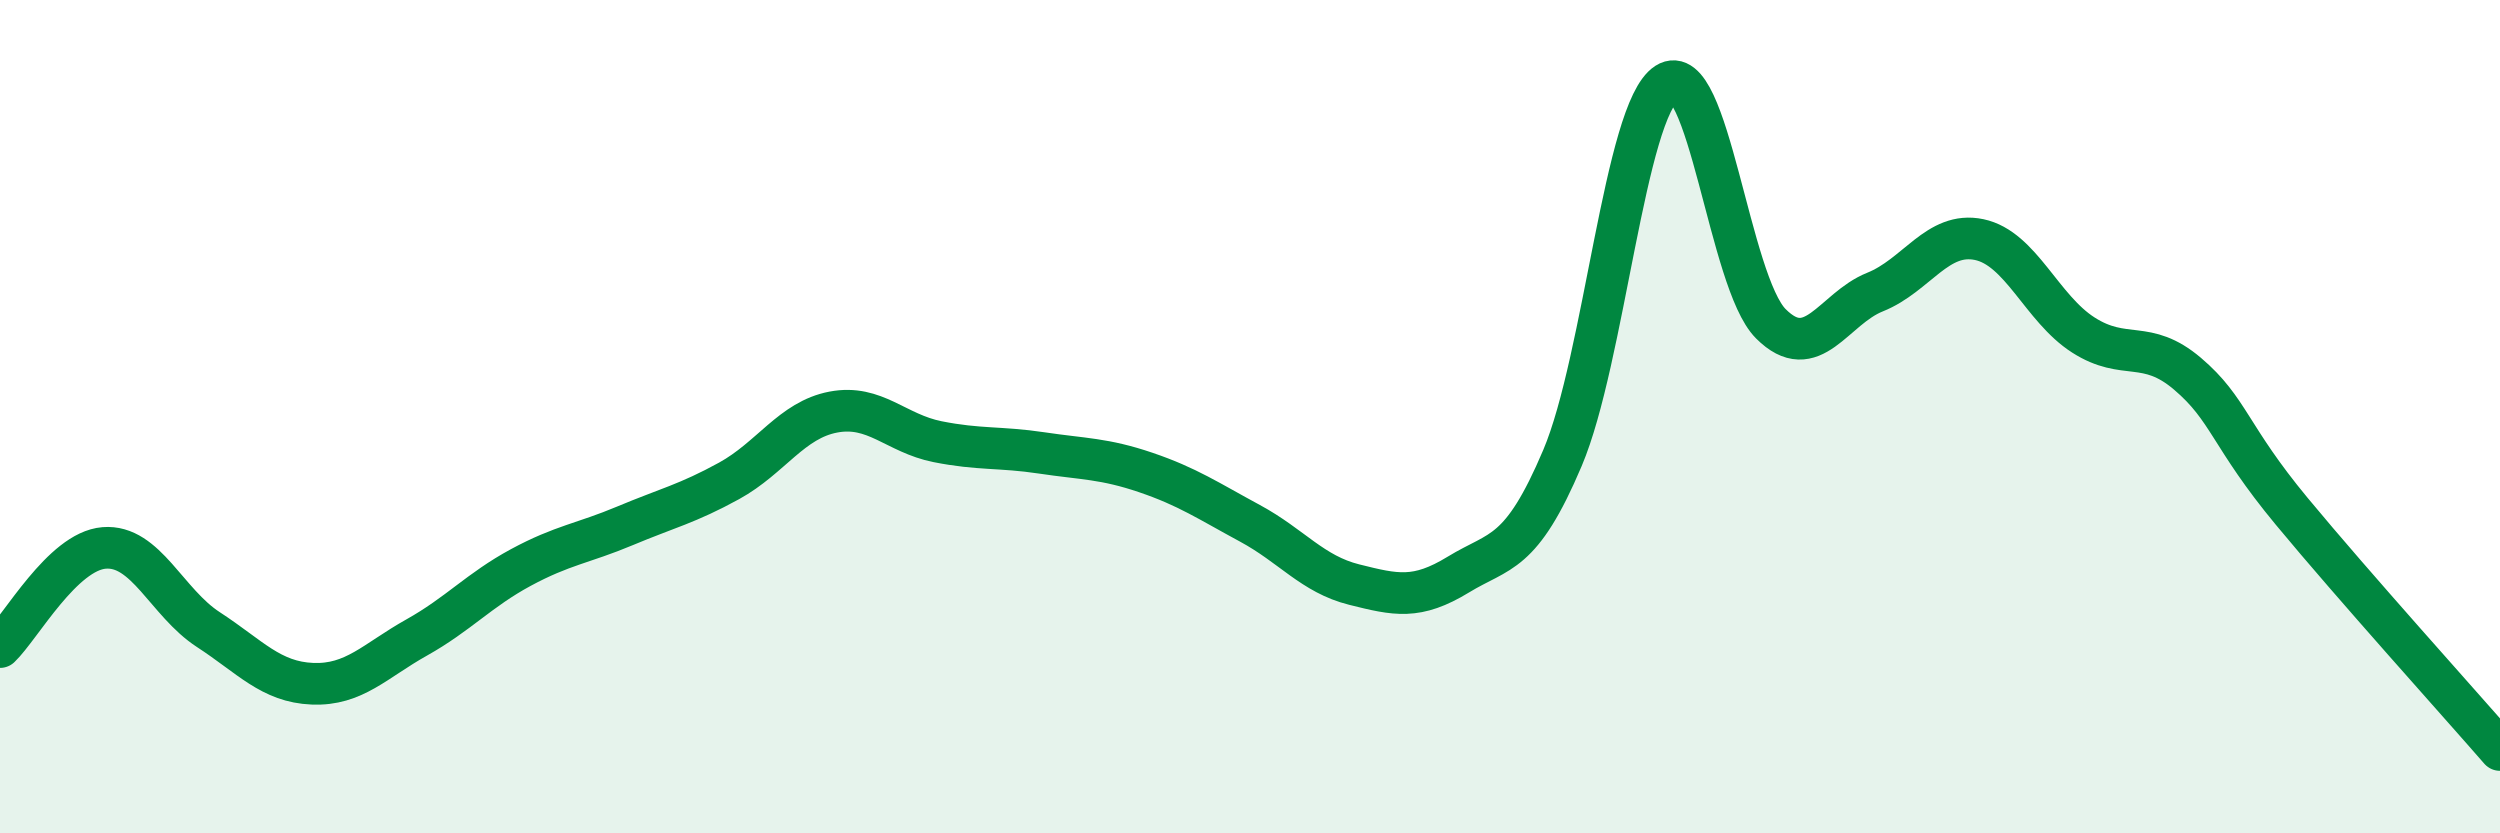
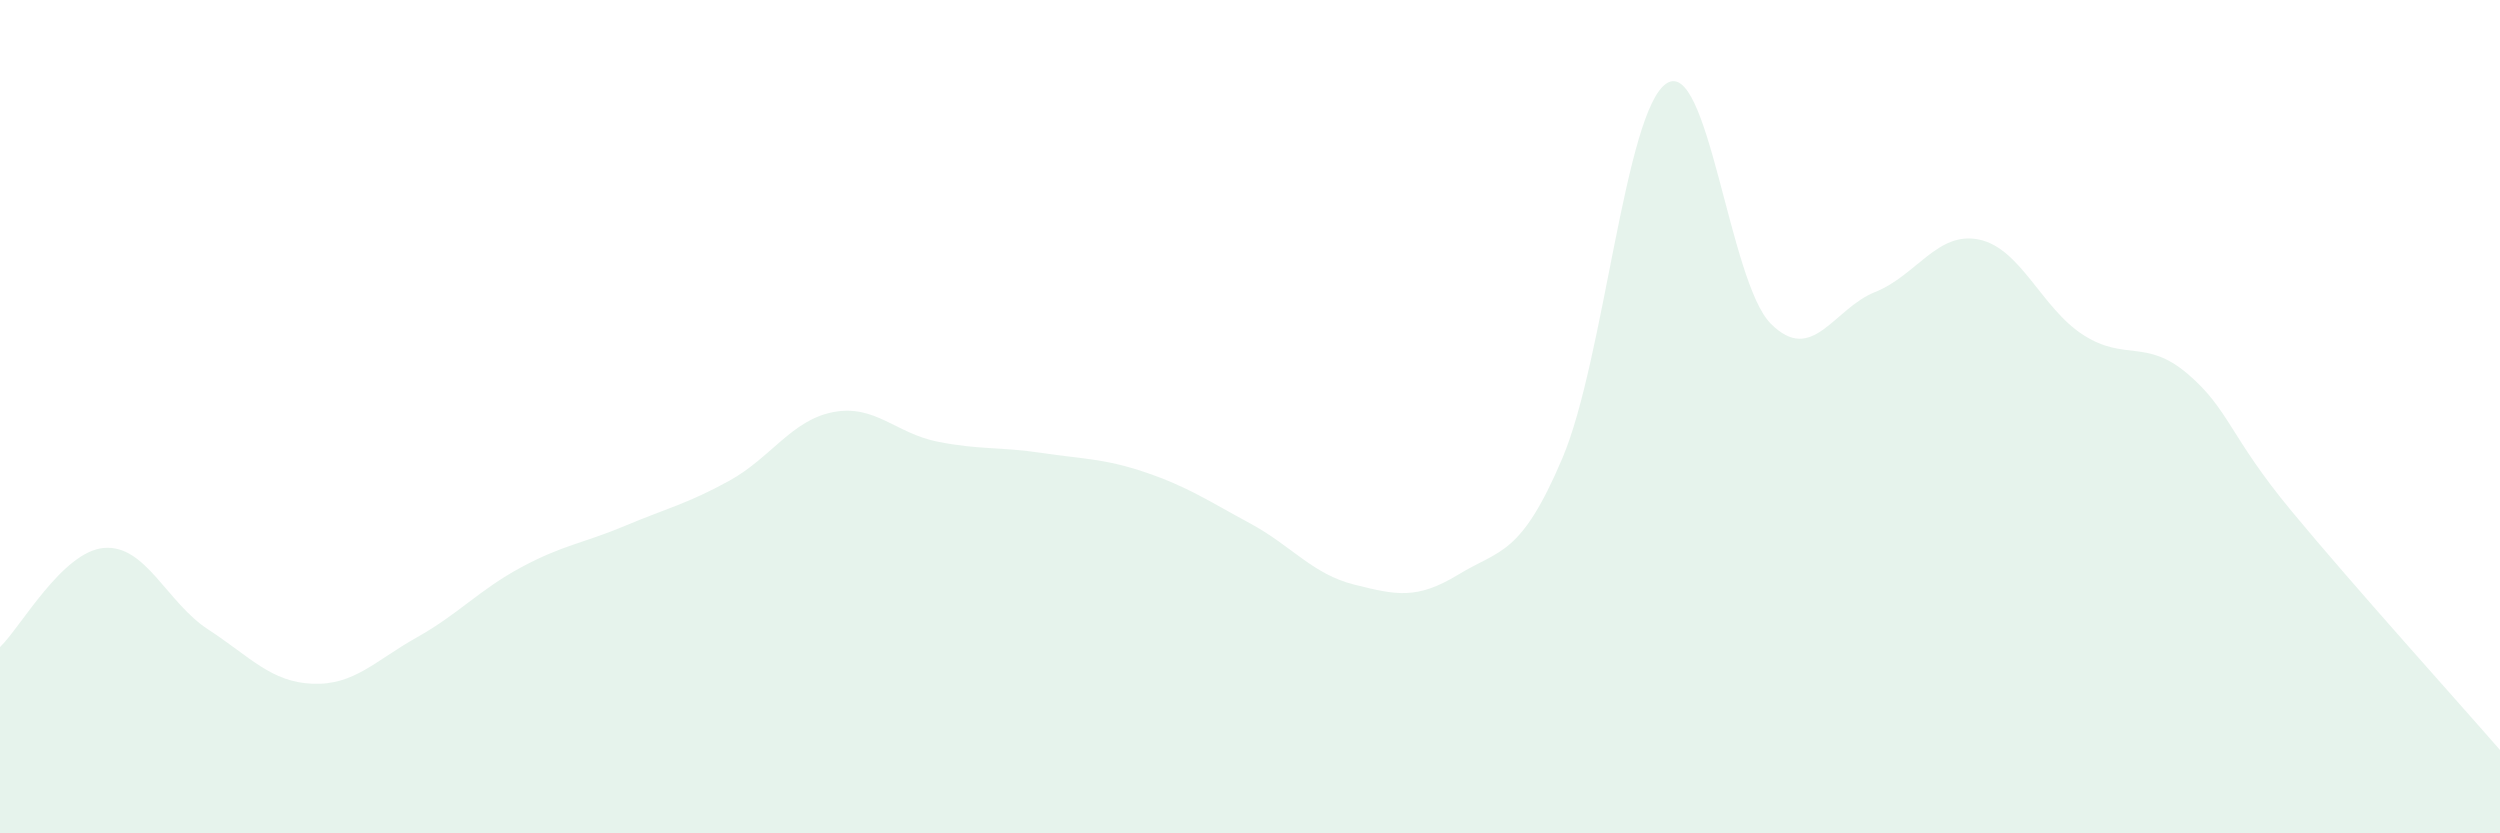
<svg xmlns="http://www.w3.org/2000/svg" width="60" height="20" viewBox="0 0 60 20">
  <path d="M 0,15.53 C 0.5,15.05 1.5,13.23 2.5,13.15 C 3.5,13.07 4,14.46 5,15.11 C 6,15.76 6.5,16.37 7.5,16.41 C 8.5,16.45 9,15.86 10,15.3 C 11,14.74 11.5,14.16 12.5,13.62 C 13.5,13.08 14,13.04 15,12.62 C 16,12.2 16.5,12.09 17.5,11.54 C 18.5,10.99 19,10.08 20,9.89 C 21,9.7 21.5,10.4 22.5,10.6 C 23.5,10.8 24,10.72 25,10.87 C 26,11.02 26.5,11 27.5,11.34 C 28.5,11.68 29,12.02 30,12.56 C 31,13.1 31.5,13.78 32.5,14.03 C 33.5,14.28 34,14.4 35,13.79 C 36,13.18 36.5,13.35 37.5,10.99 C 38.5,8.63 39,2.64 40,2 C 41,1.36 41.5,6.77 42.5,7.77 C 43.5,8.77 44,7.41 45,7.01 C 46,6.61 46.5,5.54 47.5,5.75 C 48.5,5.96 49,7.4 50,8.04 C 51,8.68 51.5,8.12 52.5,8.97 C 53.5,9.82 53.5,10.46 55,12.27 C 56.5,14.08 59,16.85 60,18L60 20L0 20Z" fill="#008740" opacity="0.1" stroke-linecap="round" stroke-linejoin="round" />
-   <path d="M 0,15.53 C 0.5,15.05 1.5,13.23 2.5,13.15 C 3.5,13.07 4,14.46 5,15.11 C 6,15.76 6.5,16.37 7.5,16.41 C 8.5,16.45 9,15.86 10,15.3 C 11,14.74 11.5,14.16 12.5,13.62 C 13.5,13.08 14,13.04 15,12.62 C 16,12.2 16.5,12.09 17.5,11.54 C 18.5,10.99 19,10.08 20,9.89 C 21,9.7 21.5,10.4 22.5,10.6 C 23.5,10.8 24,10.72 25,10.87 C 26,11.02 26.5,11 27.5,11.34 C 28.5,11.68 29,12.02 30,12.56 C 31,13.1 31.5,13.78 32.5,14.03 C 33.5,14.28 34,14.4 35,13.79 C 36,13.18 36.5,13.35 37.5,10.99 C 38.5,8.63 39,2.64 40,2 C 41,1.36 41.5,6.77 42.5,7.77 C 43.5,8.77 44,7.41 45,7.01 C 46,6.61 46.5,5.54 47.5,5.75 C 48.5,5.96 49,7.4 50,8.04 C 51,8.68 51.5,8.12 52.5,8.97 C 53.5,9.82 53.5,10.46 55,12.27 C 56.5,14.08 59,16.85 60,18" stroke="#008740" stroke-width="1" fill="none" stroke-linecap="round" stroke-linejoin="round" />
</svg>